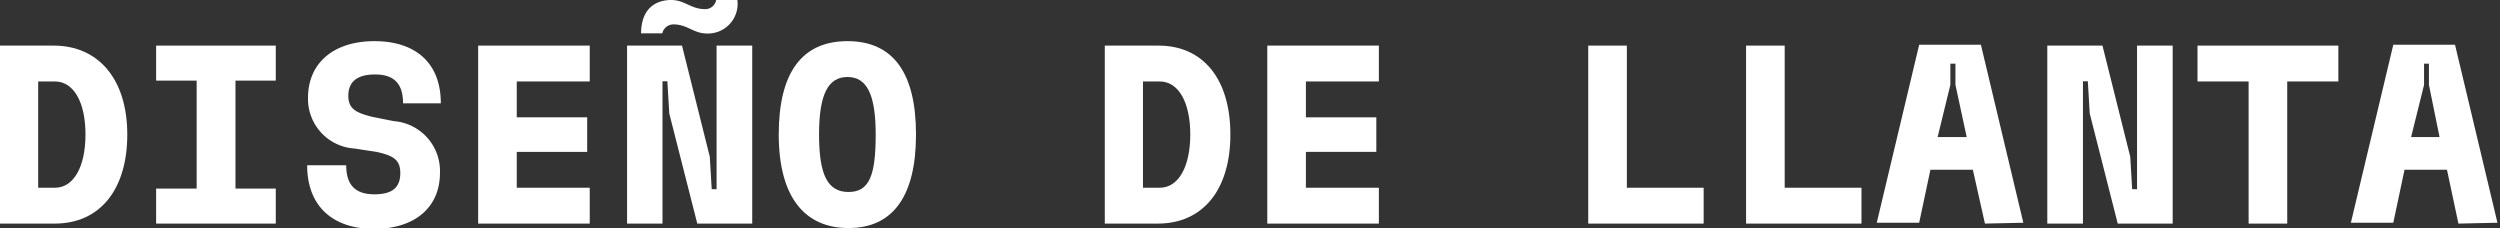
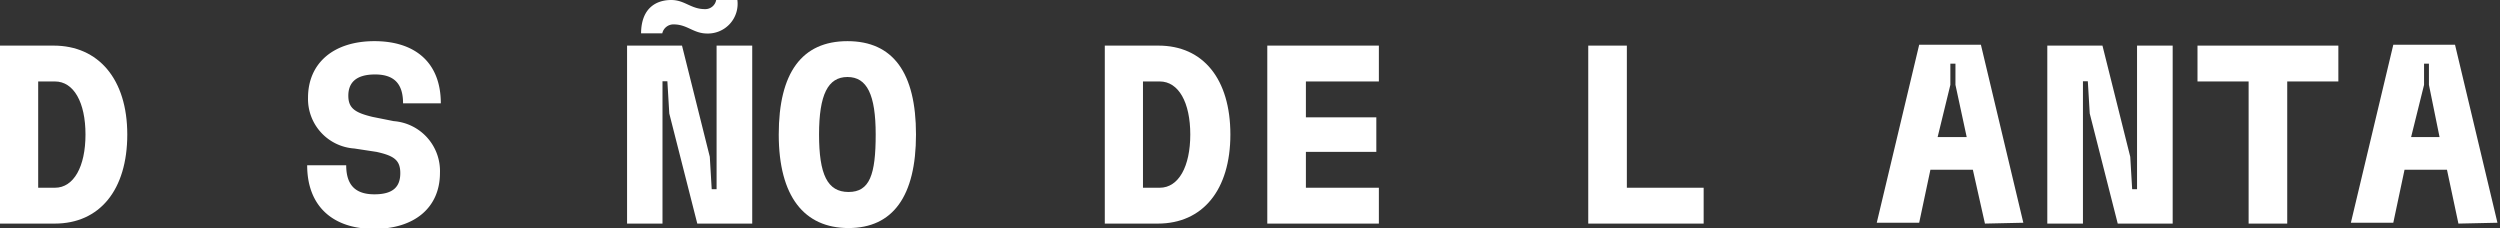
<svg xmlns="http://www.w3.org/2000/svg" viewBox="0 0 117.85 10.75">
  <rect x="0" y="0" width="117.85" height="10.75" fill="#333333" stroke="none" />
  <defs>
    <style>.cls-1{fill:#fff;}</style>
  </defs>
  <g id="Livello_2" data-name="Livello 2">
    <g id="Livello_1-2" data-name="Livello 1">
      <path class="cls-1" d="M0,10.54V2.15H2.53C4.64,2.15,6,3.73,6,6.34s-1.3,4.2-3.42,4.2ZM1.8,8.85h.79c.89,0,1.44-1,1.44-2.51s-.55-2.5-1.44-2.5H1.8Z" />
-       <path class="cls-1" d="M7.36,10.54V8.89H9.27V3.8H7.36V2.15H13V3.8H11.1V8.89H13v1.65Z" />
      <path class="cls-1" d="M14.48,7.79h1.84c0,.92.42,1.37,1.33,1.37s1.22-.38,1.22-1-.31-.82-1.12-1L16.7,7a2.34,2.34,0,0,1-2.18-2.39c0-1.65,1.22-2.67,3.13-2.67s3.13,1,3.13,2.93H19c0-.9-.4-1.36-1.32-1.36s-1.26.41-1.26,1,.31.8,1.14,1l1,.2a2.36,2.36,0,0,1,2.18,2.44c0,1.62-1.18,2.64-3.11,2.64S14.48,9.73,14.48,7.79Z" />
-       <path class="cls-1" d="M22.54,10.54V2.15H27.8V3.84H24.36V5.53h3.32V7.16H24.36V8.85H27.8v1.69Z" />
      <path class="cls-1" d="M33.78,2.15h1.68v8.39H32.87L31.55,5.35l-.09-1.52h-.23v6.71H29.56V2.15h2.59l1.31,5.24.09,1.53h.23Zm-2.56-.58h-1C30.23.32,31,0,31.64,0s.93.43,1.59.43A.52.52,0,0,0,33.76,0h1a1.4,1.4,0,0,1-1.42,1.58c-.66,0-.93-.43-1.59-.43A.54.54,0,0,0,31.22,1.57Z" />
      <path class="cls-1" d="M36.71,6.34c0-2.91,1.09-4.4,3.24-4.4s3.23,1.49,3.23,4.4S42.09,10.75,40,10.75,36.71,9.26,36.71,6.34Zm4.57,0c0-1.88-.41-2.71-1.33-2.71s-1.34.83-1.34,2.71S39,9.05,40,9.05,41.28,8.23,41.28,6.34Z" />
      <path class="cls-1" d="M52.08,10.54V2.15h2.53C56.72,2.15,58,3.73,58,6.34s-1.3,4.2-3.42,4.2Zm1.8-1.69h.79c.89,0,1.44-1,1.44-2.51s-.55-2.5-1.44-2.5h-.79Z" />
      <path class="cls-1" d="M59.74,10.54V2.15H65V3.84H61.56V5.53h3.32V7.16H61.56V8.85H65v1.69Z" />
      <path class="cls-1" d="M76.69,8.85h3.62v1.69H74.87V2.15h1.82Z" />
-       <path class="cls-1" d="M84.13,8.85h3.62v1.69H82.31V2.15h1.82Z" />
      <path class="cls-1" d="M93.57,10.54,93,8H91l-.53,2.5h-2l2-8.39h2.91l2,8.39ZM91.34,6.46h1.37L92.18,4l0-1h-.24l0,1Z" />
      <path class="cls-1" d="M100.74,2.15h1.68v8.39H99.83L98.51,5.35l-.09-1.52h-.23v6.71H96.51V2.15h2.6l1.31,5.24.09,1.53h.23Z" />
      <path class="cls-1" d="M110.23,2.15V3.84h-2.41v6.7H106V3.84h-2.41V2.15Z" />
      <path class="cls-1" d="M115.89,10.54,115.35,8h-2l-.53,2.5h-2l2-8.39h2.91l2,8.39Zm-2.23-4.08H115L114.5,4l0-1h-.23l0,1Z" />
    </g>
  </g>
</svg>